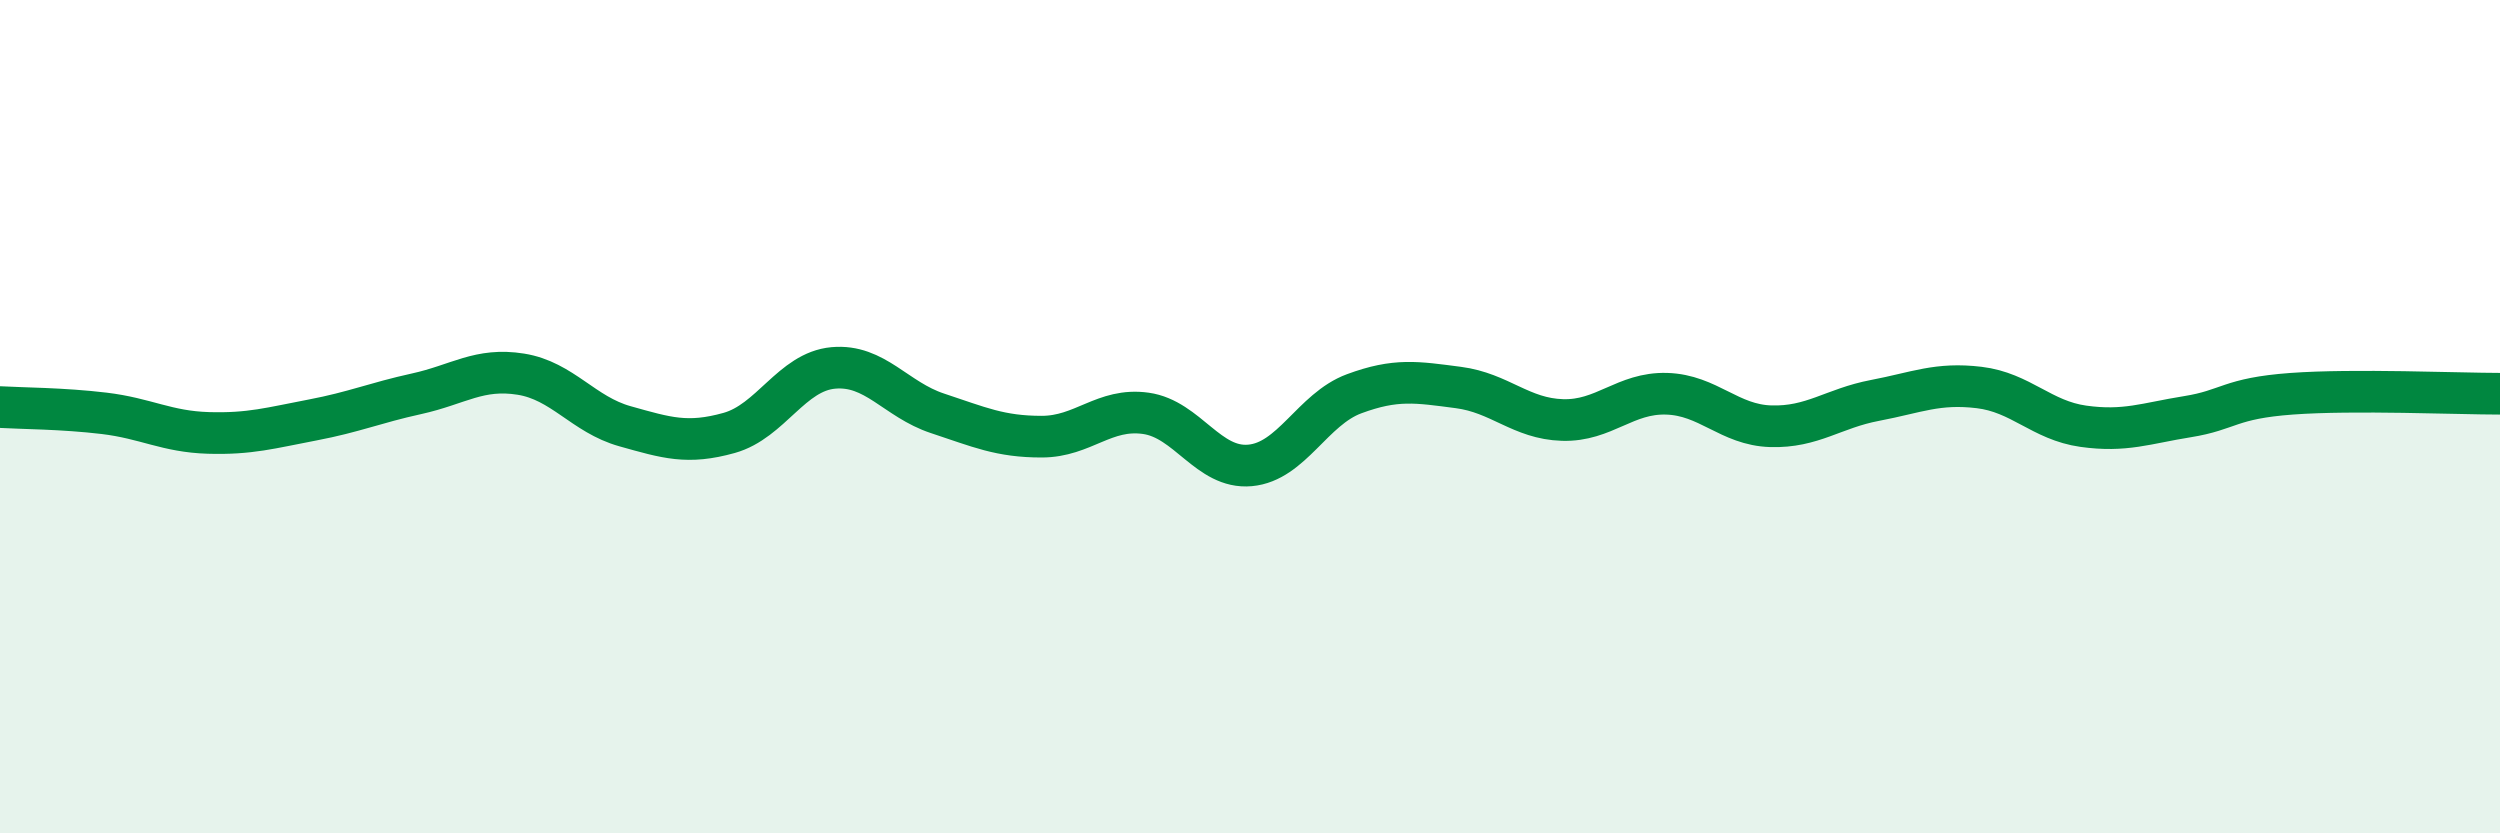
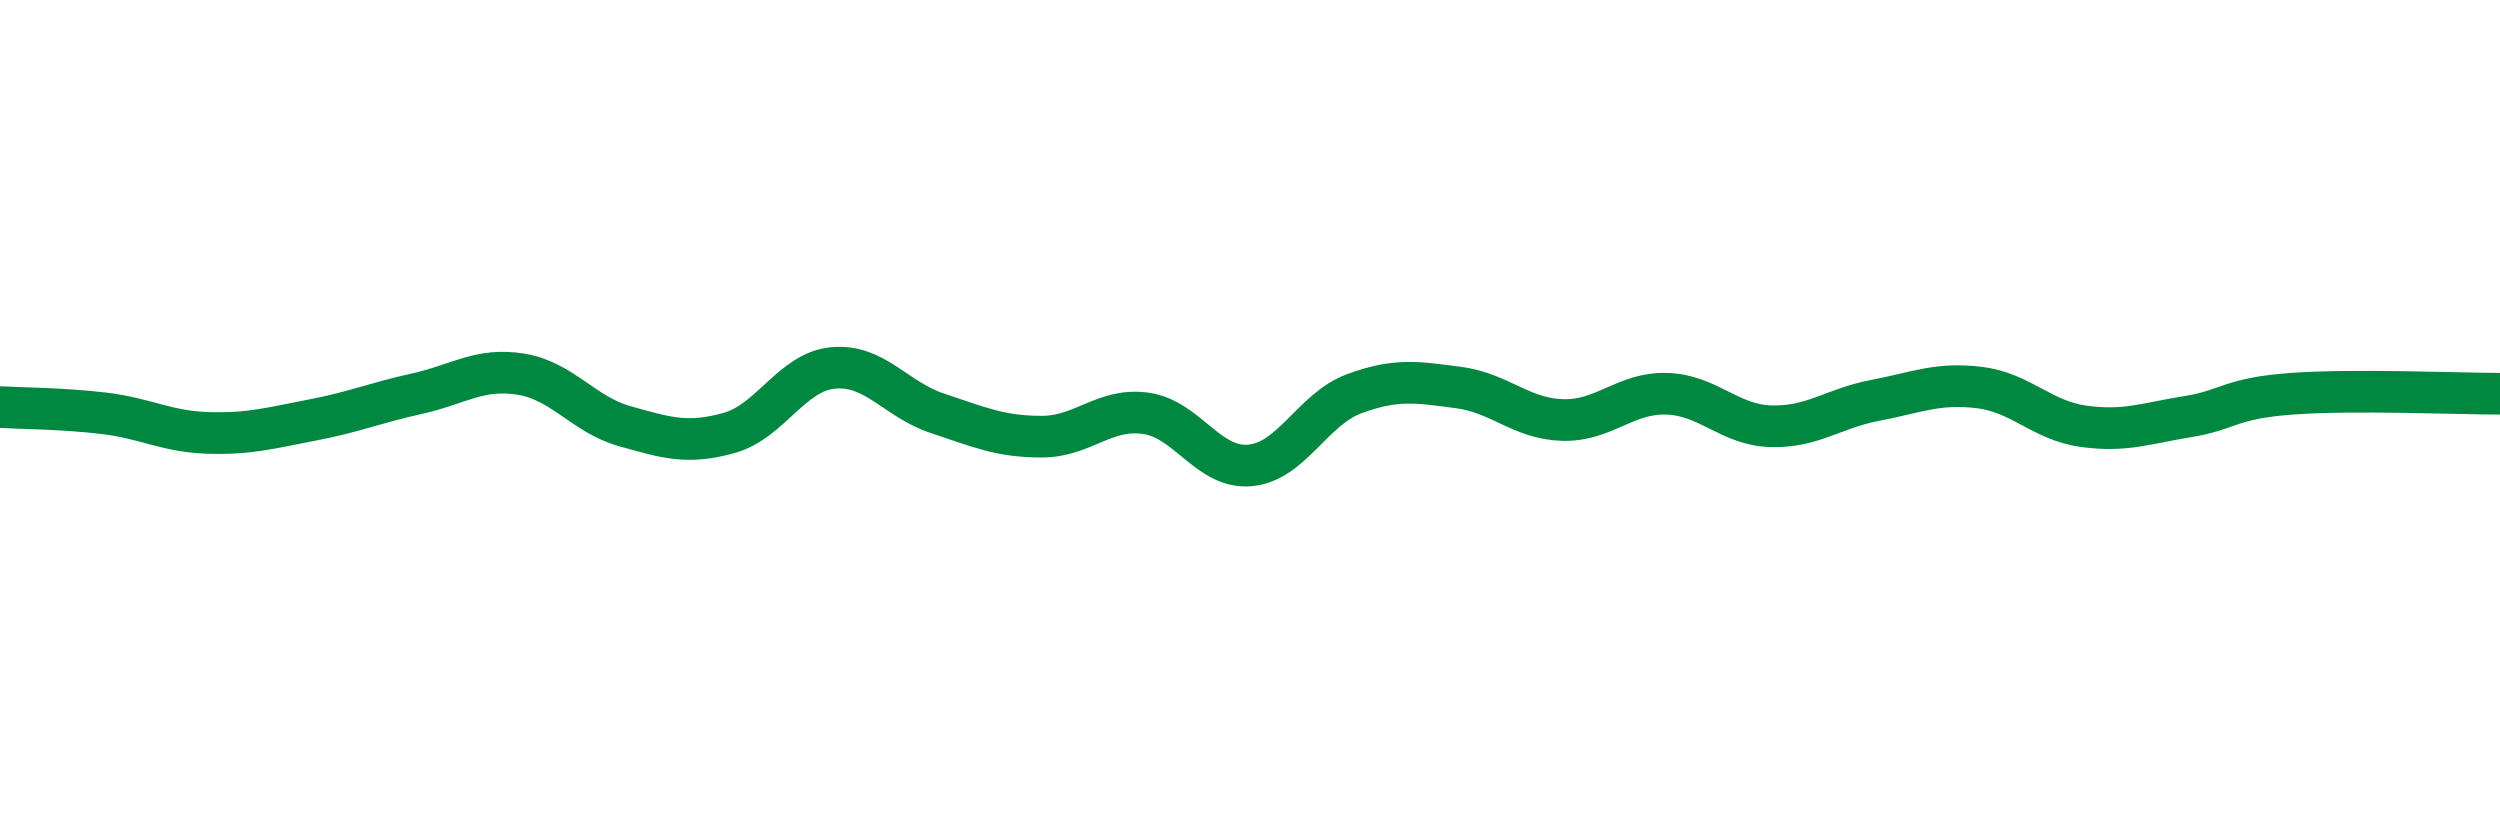
<svg xmlns="http://www.w3.org/2000/svg" width="60" height="20" viewBox="0 0 60 20">
-   <path d="M 0,9.77 C 0.5,9.8 1.5,9.8 2.5,9.92 C 3.5,10.04 4,10.36 5,10.39 C 6,10.42 6.5,10.27 7.5,10.08 C 8.5,9.89 9,9.67 10,9.45 C 11,9.23 11.5,8.82 12.5,8.98 C 13.5,9.14 14,9.95 15,10.23 C 16,10.51 16.5,10.67 17.5,10.39 C 18.5,10.11 19,8.92 20,8.83 C 21,8.74 21.5,9.59 22.5,9.92 C 23.5,10.25 24,10.48 25,10.48 C 26,10.48 26.5,9.78 27.5,9.92 C 28.5,10.06 29,11.26 30,11.17 C 31,11.08 31.5,9.82 32.5,9.45 C 33.5,9.08 34,9.17 35,9.3 C 36,9.43 36.5,10.05 37.5,10.08 C 38.5,10.11 39,9.42 40,9.45 C 41,9.48 41.5,10.2 42.5,10.23 C 43.5,10.26 44,9.8 45,9.61 C 46,9.42 46.5,9.18 47.5,9.3 C 48.5,9.42 49,10.09 50,10.23 C 51,10.37 51.5,10.16 52.5,10 C 53.5,9.84 53.5,9.56 55,9.45 C 56.5,9.34 59,9.45 60,9.45L60 20L0 20Z" fill="#008740" opacity="0.1" stroke-linecap="round" stroke-linejoin="round" />
  <path d="M 0,9.77 C 0.5,9.8 1.5,9.8 2.5,9.92 C 3.5,10.04 4,10.36 5,10.39 C 6,10.42 6.5,10.27 7.5,10.08 C 8.5,9.89 9,9.67 10,9.45 C 11,9.23 11.5,8.82 12.5,8.98 C 13.5,9.14 14,9.95 15,10.23 C 16,10.51 16.5,10.67 17.5,10.39 C 18.5,10.11 19,8.92 20,8.83 C 21,8.74 21.5,9.59 22.5,9.92 C 23.5,10.25 24,10.48 25,10.48 C 26,10.48 26.5,9.78 27.5,9.92 C 28.5,10.06 29,11.26 30,11.17 C 31,11.08 31.5,9.82 32.5,9.45 C 33.5,9.08 34,9.17 35,9.3 C 36,9.43 36.5,10.05 37.5,10.08 C 38.5,10.11 39,9.42 40,9.45 C 41,9.48 41.5,10.2 42.5,10.23 C 43.5,10.26 44,9.8 45,9.61 C 46,9.42 46.5,9.18 47.5,9.3 C 48.5,9.42 49,10.09 50,10.23 C 51,10.37 51.5,10.16 52.5,10 C 53.5,9.84 53.5,9.56 55,9.45 C 56.5,9.34 59,9.45 60,9.45" stroke="#008740" stroke-width="1" fill="none" stroke-linecap="round" stroke-linejoin="round" />
</svg>